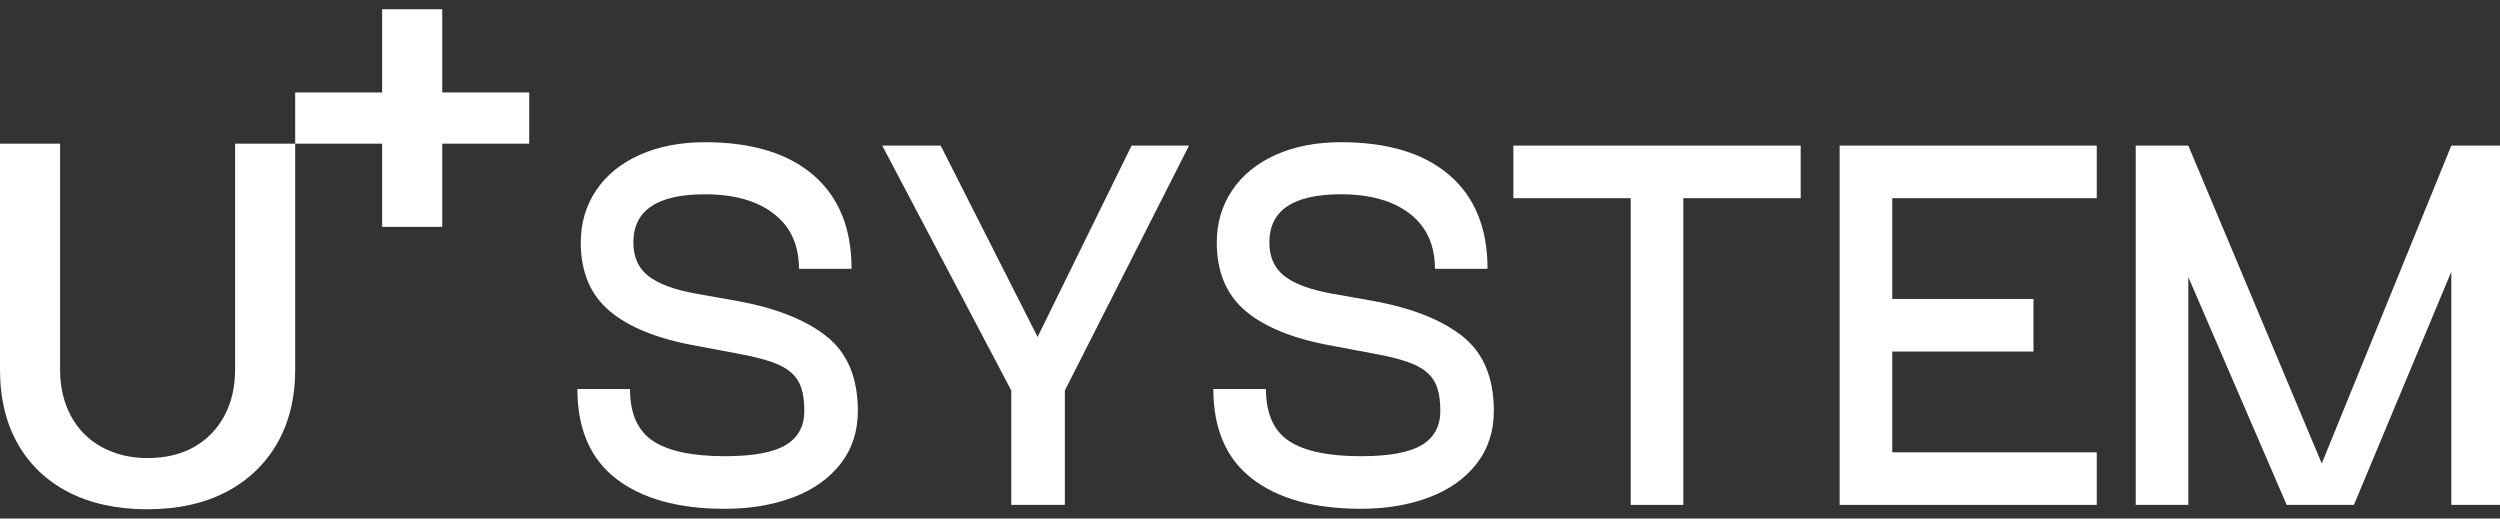
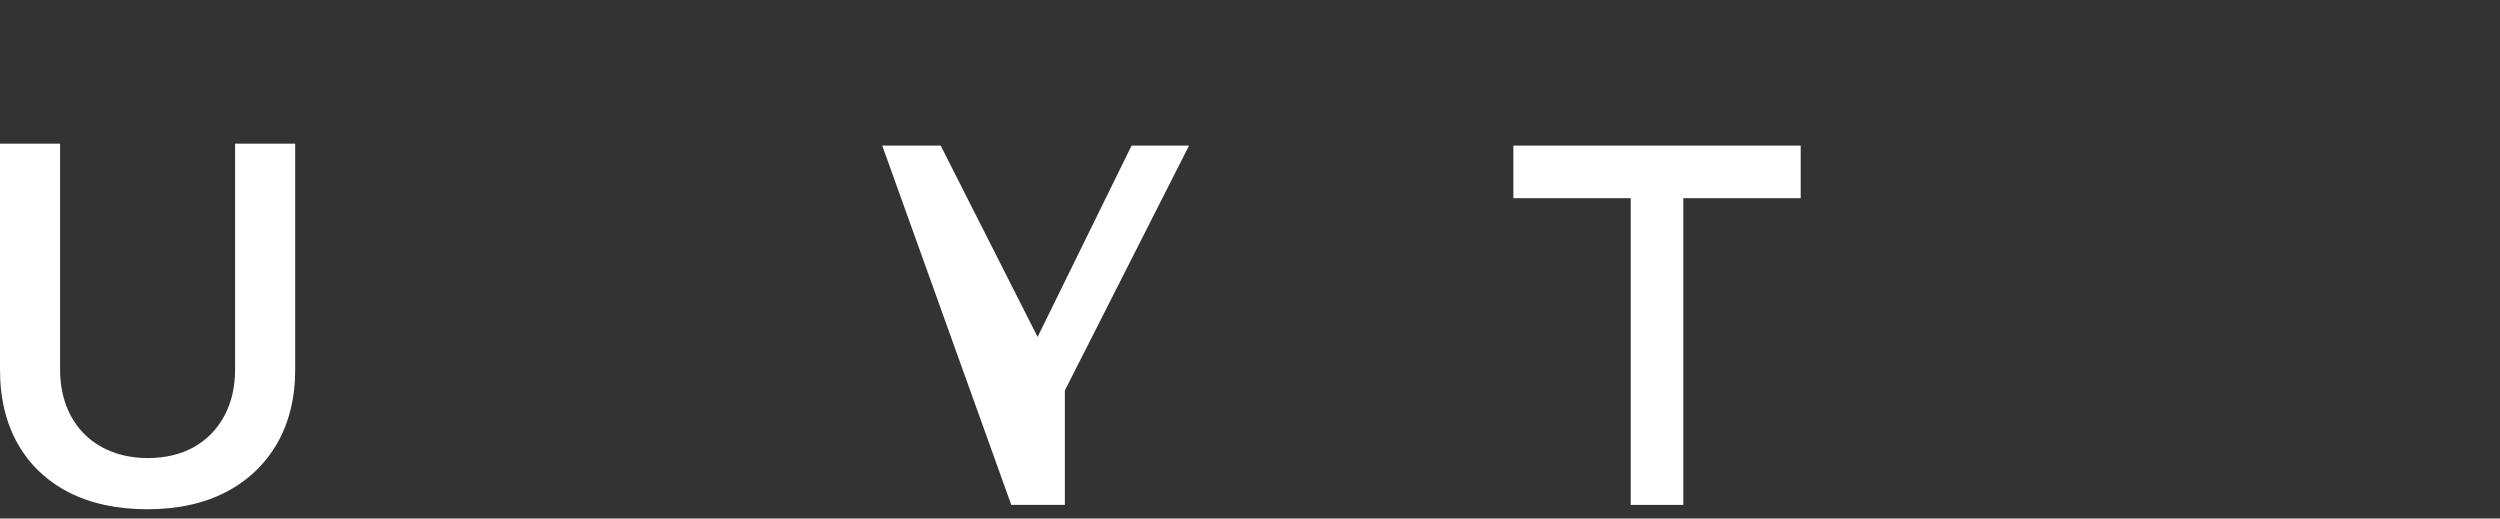
<svg xmlns="http://www.w3.org/2000/svg" width="135" height="28" viewBox="0 0 135 28" fill="none">
  <rect x="0" y="0" width="135" height="28" fill="#333333" stroke="none" />
  <path d="M15.94 7.758V19.967C15.94 21.494 15.608 22.839 14.953 23.965C14.306 25.079 13.382 25.955 12.21 26.567C11.022 27.186 9.591 27.5 7.957 27.5C6.322 27.5 4.888 27.19 3.7 26.578C2.53 25.975 1.613 25.106 0.975 23.994C0.328 22.867 0 21.512 0 19.966V7.758H3.245V19.967C3.245 20.892 3.437 21.722 3.815 22.436C4.207 23.176 4.777 23.752 5.51 24.15C6.227 24.539 7.059 24.736 7.984 24.736C8.908 24.736 9.765 24.538 10.466 24.145C11.177 23.747 11.735 23.172 12.126 22.436C12.504 21.723 12.695 20.892 12.695 19.967V7.758H15.94Z" fill="white" />
-   <path d="M15.94 4.993H20.636V0.5H23.881V4.993H28.577V7.758H23.881V12.25H20.636V7.758H15.94V4.993Z" fill="white" />
-   <path d="M35.255 23.807C36.079 24.359 37.376 24.635 39.147 24.635C40.672 24.635 41.767 24.434 42.434 24.03C43.099 23.628 43.433 23.014 43.433 22.19C43.433 21.506 43.328 20.977 43.117 20.6C42.906 20.223 42.547 19.921 42.038 19.693C41.529 19.465 40.785 19.264 39.803 19.088L37.569 18.667C35.518 18.299 33.97 17.677 32.927 16.801C31.884 15.925 31.362 14.69 31.362 13.094C31.362 12.043 31.638 11.105 32.19 10.282C32.742 9.458 33.526 8.818 34.544 8.363C35.562 7.908 36.736 7.68 38.068 7.68C40.593 7.68 42.543 8.271 43.919 9.454C45.295 10.636 45.984 12.324 45.984 14.515H43.144C43.144 13.236 42.692 12.245 41.789 11.544C40.885 10.843 39.646 10.492 38.068 10.492C35.49 10.492 34.202 11.36 34.202 13.095C34.202 13.884 34.474 14.488 35.017 14.909C35.56 15.33 36.41 15.645 37.568 15.855L39.803 16.25C41.907 16.635 43.519 17.275 44.641 18.169C45.763 19.063 46.324 20.403 46.324 22.192C46.324 23.295 46.013 24.247 45.391 25.044C44.768 25.842 43.914 26.446 42.827 26.858C41.739 27.27 40.512 27.475 39.145 27.475C36.638 27.475 34.684 26.936 33.281 25.858C31.88 24.78 31.179 23.164 31.179 21.007H34.019C34.019 22.322 34.431 23.255 35.255 23.807V23.807Z" fill="white" />
-   <path d="M61.105 7.863H64.208L57.502 21.086V27.264H54.609V21.086L47.641 7.863H50.797L56.03 18.194L61.105 7.863Z" fill="white" />
-   <path d="M69.599 23.807C70.423 24.359 71.721 24.635 73.491 24.635C75.016 24.635 76.112 24.434 76.778 24.03C77.445 23.628 77.777 23.014 77.777 22.19C77.777 21.506 77.672 20.977 77.461 20.599C77.251 20.222 76.891 19.921 76.383 19.693C75.874 19.465 75.129 19.264 74.148 19.088L71.913 18.667C69.862 18.299 68.314 17.677 67.271 16.801C66.228 15.925 65.706 14.689 65.706 13.094C65.706 12.043 65.982 11.105 66.534 10.282C67.087 9.458 67.871 8.818 68.888 8.362C69.904 7.907 71.079 7.679 72.412 7.679C74.936 7.679 76.887 8.27 78.263 9.453C79.639 10.635 80.327 12.323 80.327 14.514H77.487C77.487 13.235 77.035 12.244 76.132 11.543C75.23 10.842 73.989 10.491 72.411 10.491C69.834 10.491 68.546 11.359 68.546 13.094C68.546 13.883 68.817 14.487 69.36 14.908C69.903 15.329 70.754 15.644 71.911 15.854L74.146 16.249C76.25 16.634 77.862 17.274 78.985 18.168C80.106 19.062 80.668 20.402 80.668 22.191C80.668 23.294 80.356 24.246 79.734 25.043C79.112 25.841 78.257 26.445 77.17 26.857C76.083 27.269 74.856 27.474 73.489 27.474C70.981 27.474 69.027 26.936 67.624 25.857C66.222 24.779 65.52 23.163 65.52 21.007H68.361C68.361 22.322 68.773 23.255 69.597 23.806L69.599 23.807Z" fill="white" />
+   <path d="M61.105 7.863H64.208L57.502 21.086V27.264H54.609L47.641 7.863H50.797L56.03 18.194L61.105 7.863Z" fill="white" />
  <path d="M97.237 7.863V10.702H90.899V27.264H88.059V10.702H81.722V7.863H97.237Z" fill="white" />
-   <path d="M113.225 10.702H102.181V16.144H109.807V18.983H102.181V24.425H113.225V27.264H99.34V7.863H113.225V10.702Z" fill="white" />
-   <path d="M132.371 7.863H135V27.264H132.371V14.672L127.111 27.264H123.481L118.169 14.961V27.264H115.329V7.863H118.169L125.375 25.029L132.371 7.863Z" fill="white" />
</svg>